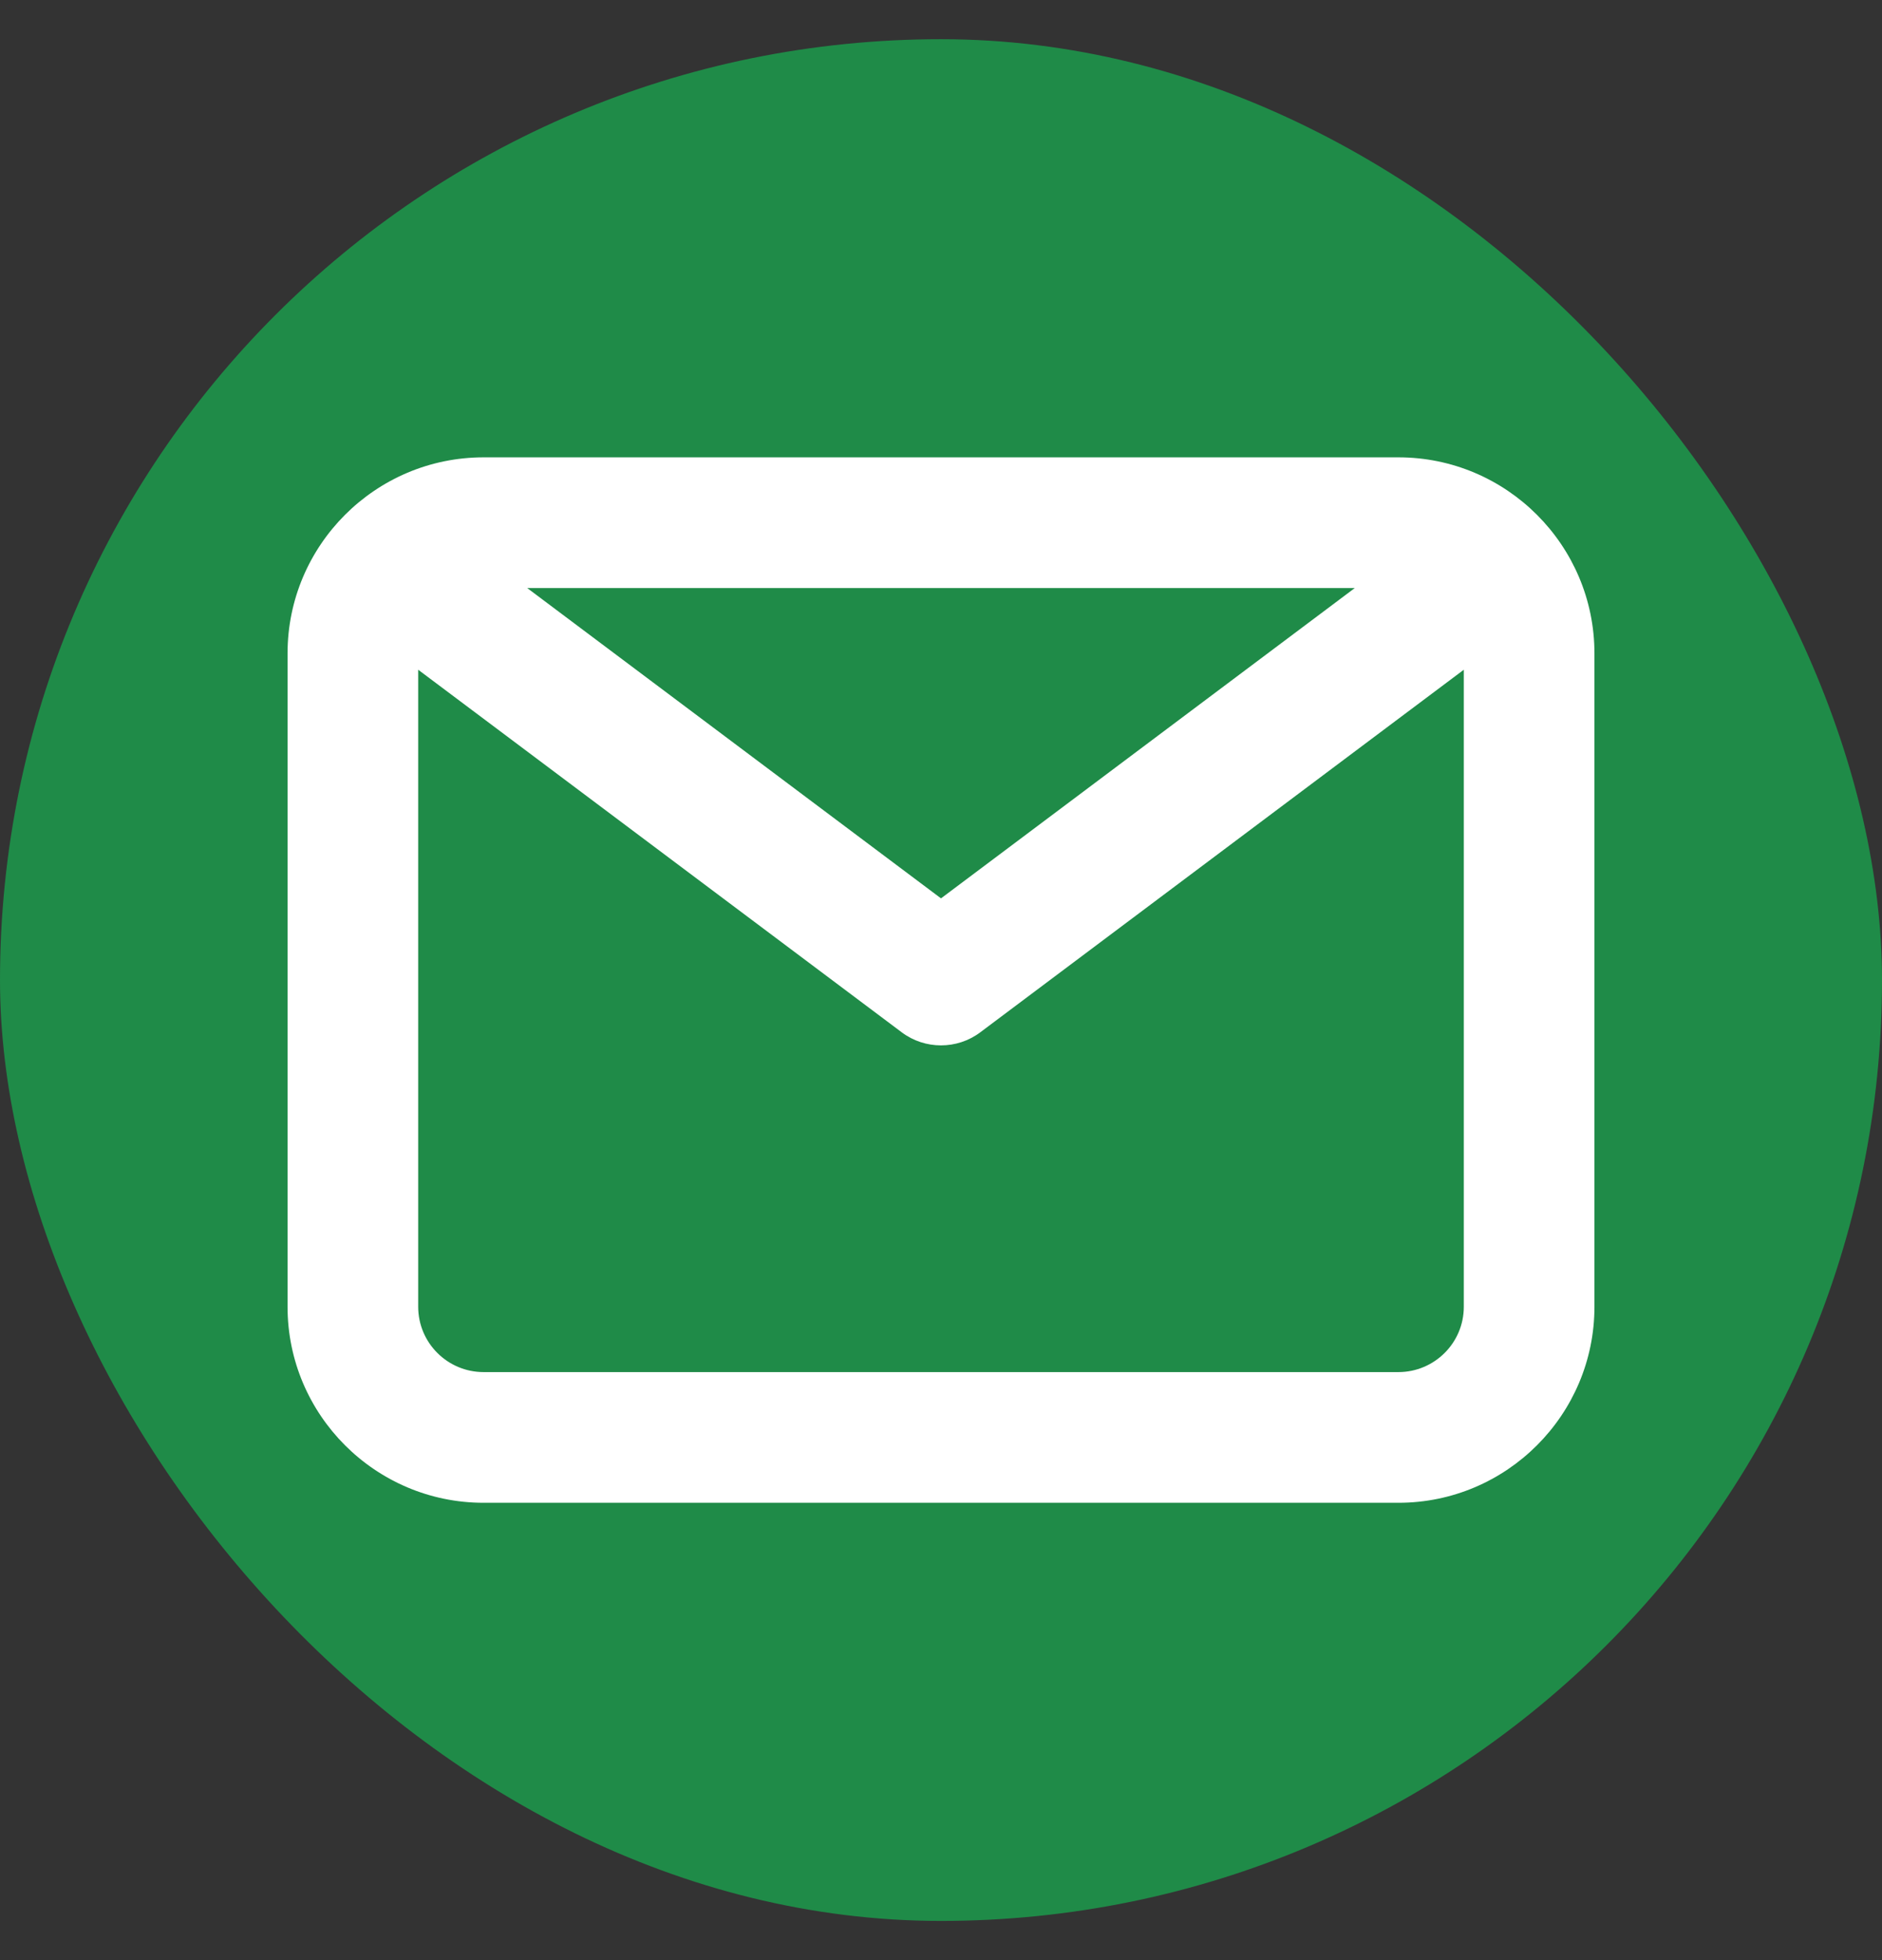
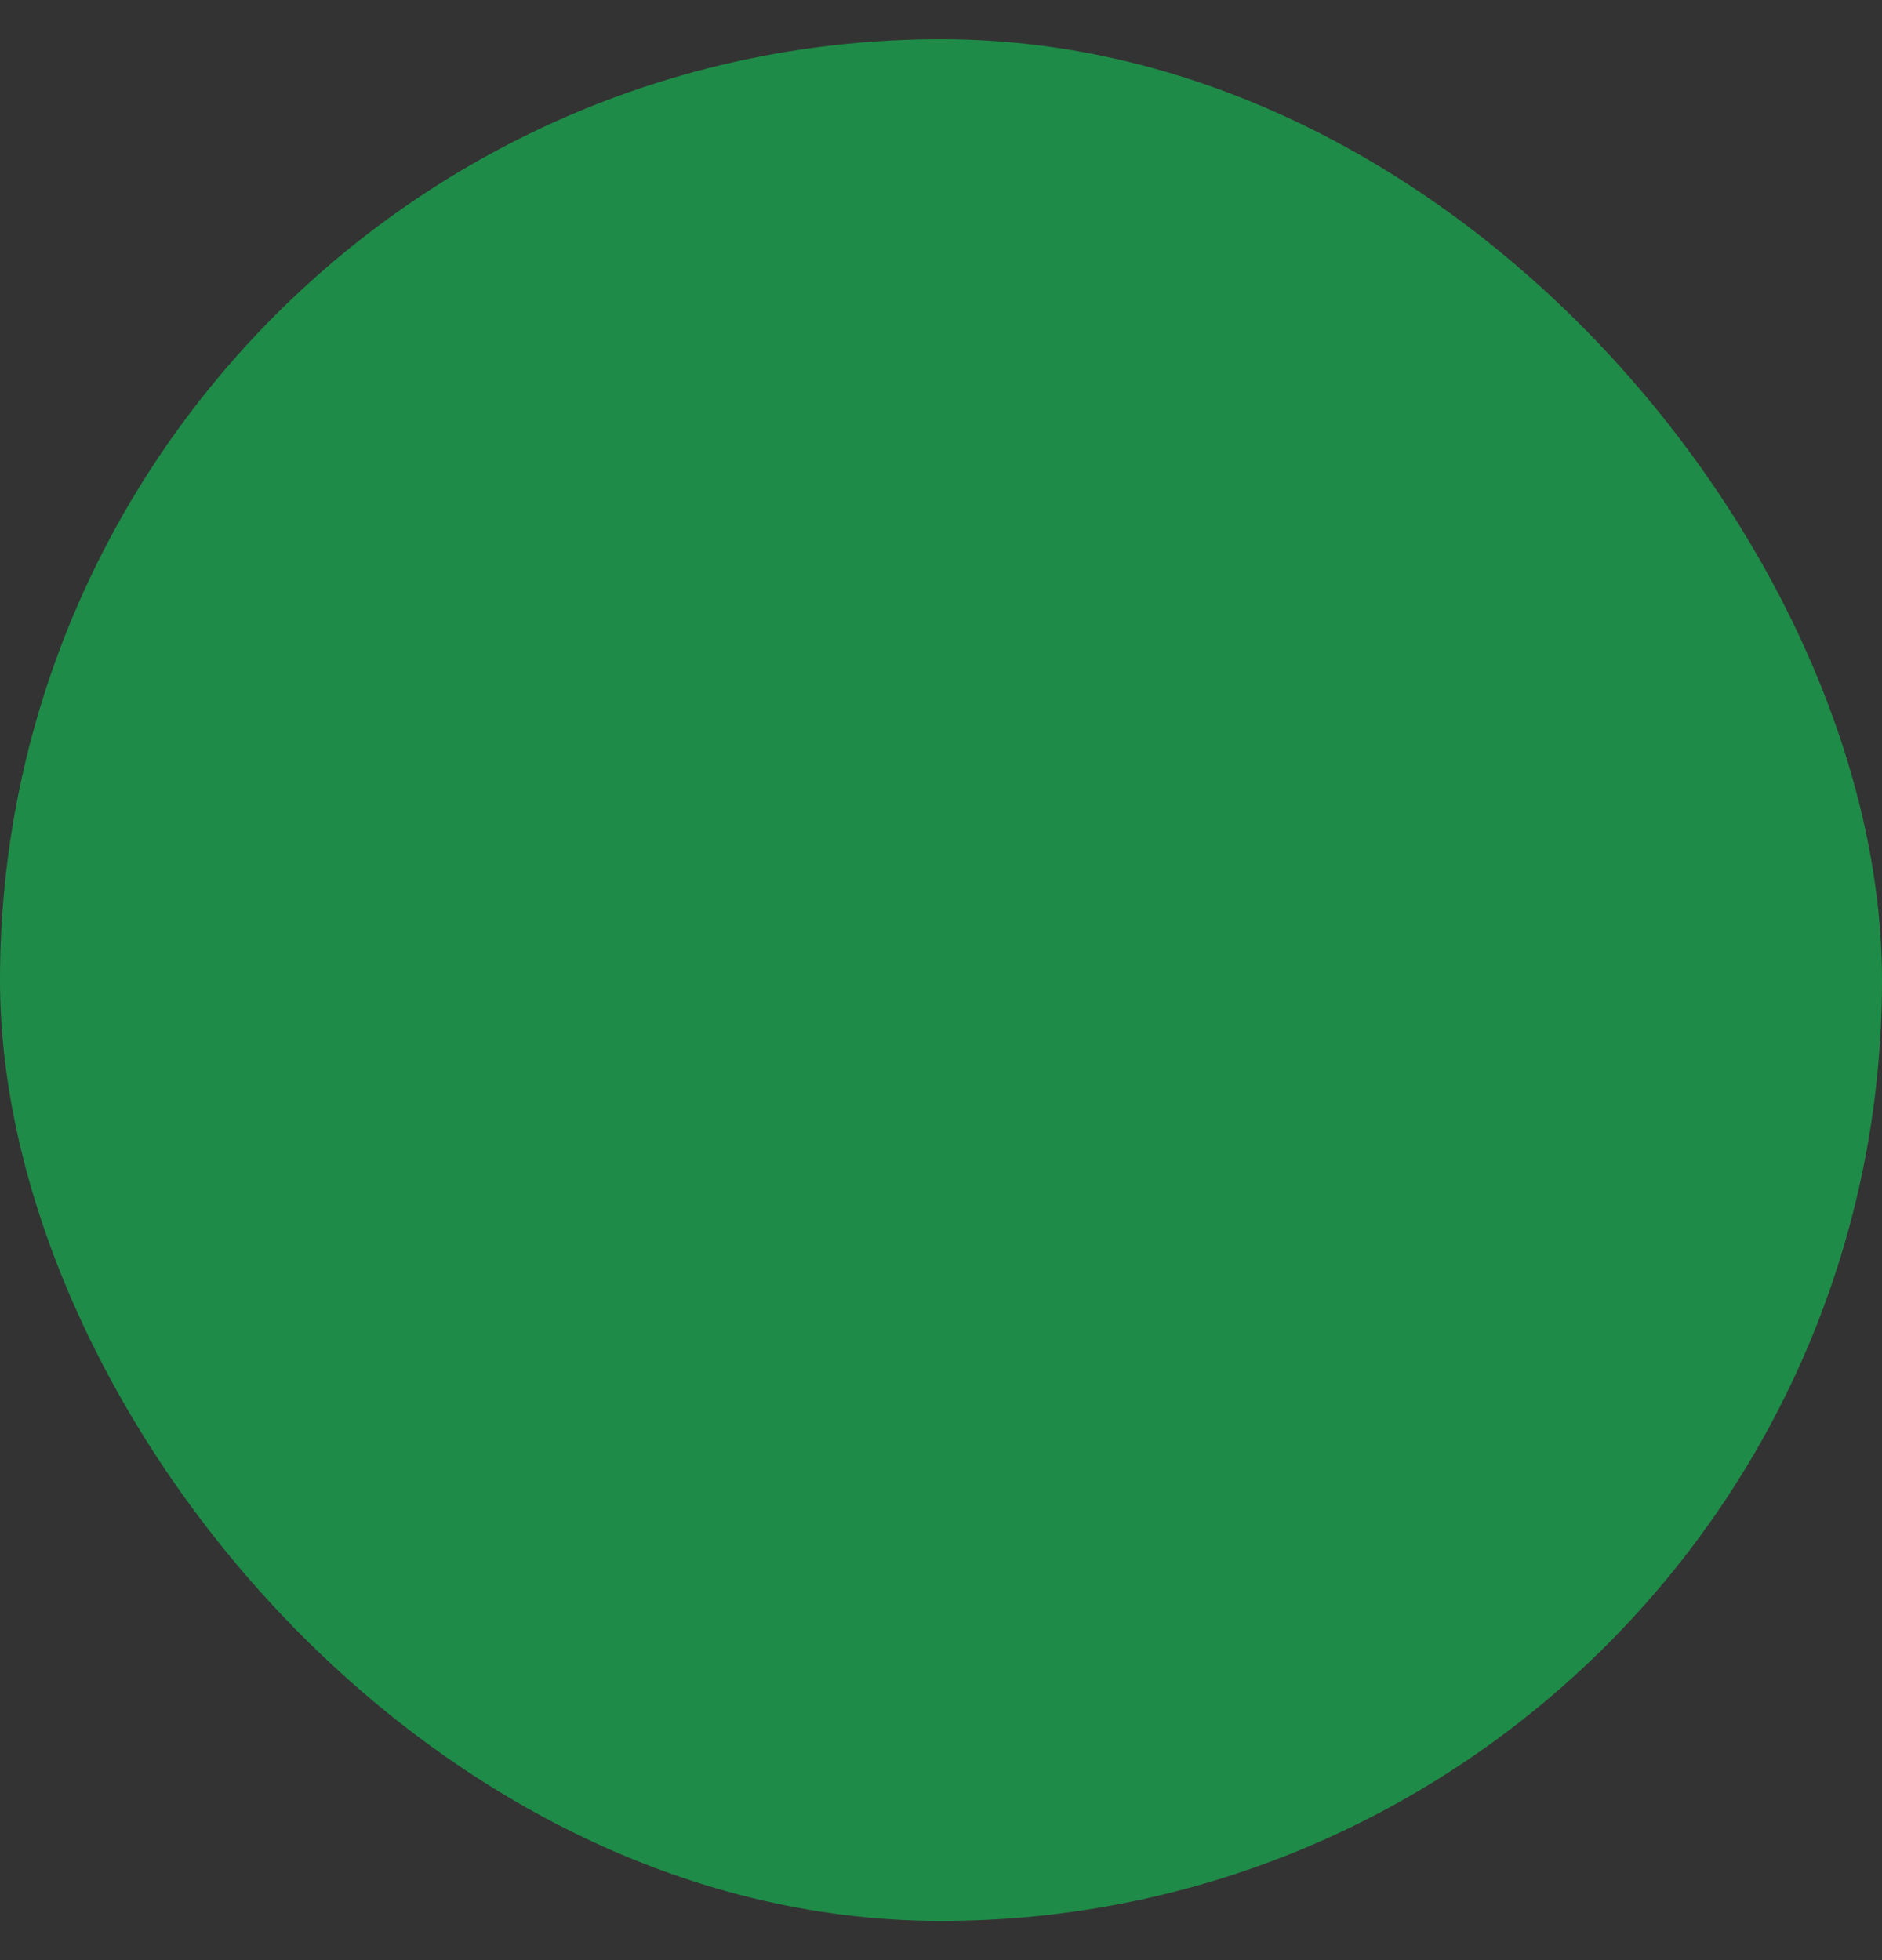
<svg xmlns="http://www.w3.org/2000/svg" width="24" height="25" viewBox="0 0 24 25" fill="none">
  <rect x="0" y="0" width="24" height="25" fill="#333333" stroke="none" />
  <rect y="0.5" width="24" height="24" rx="12" fill="#1F8B48" />
-   <path fill-rule="evenodd" clip-rule="evenodd" d="M17.833 17.5H6.167C5.707 17.5 5.333 17.127 5.333 16.667V8.542L11.5 13.167C11.648 13.278 11.824 13.333 12 13.333C12.176 13.333 12.352 13.278 12.5 13.167L18.667 8.542V16.667C18.667 17.127 18.293 17.5 17.833 17.5ZM17.277 7.5L12 11.458L6.723 7.5H17.277ZM17.833 5.833H6.167C4.788 5.833 3.667 6.955 3.667 8.333V16.667C3.667 18.045 4.788 19.167 6.167 19.167H17.833C19.212 19.167 20.333 18.045 20.333 16.667V8.333C20.333 6.955 19.212 5.833 17.833 5.833Z" fill="white" />
</svg>